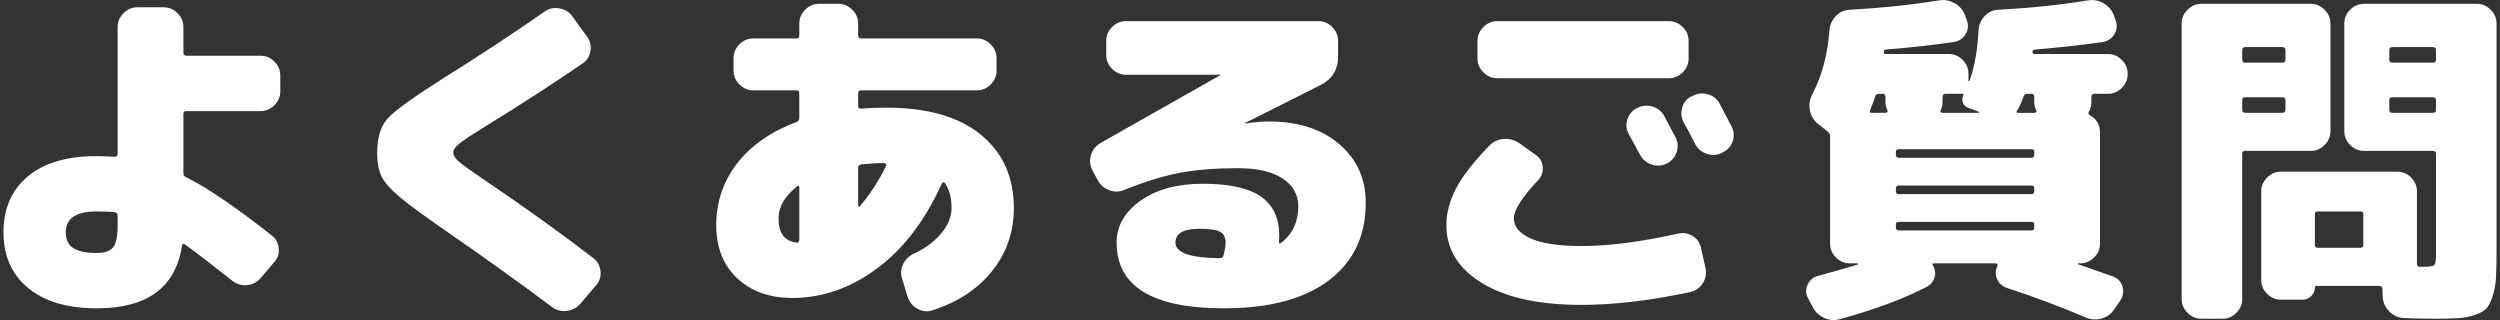
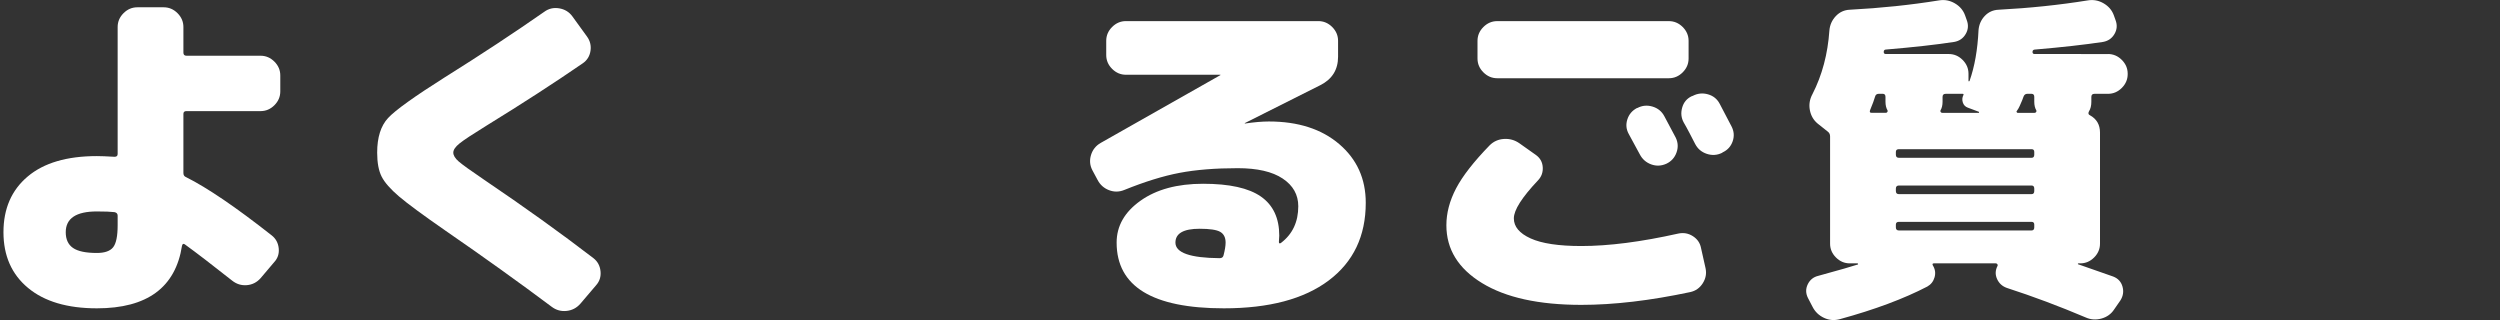
<svg xmlns="http://www.w3.org/2000/svg" version="1.1" id="レイヤー_1" x="0px" y="0px" viewBox="0 0 289 37" style="enable-background:new 0 0 289 37;" xml:space="preserve">
  <rect x="0" y="0" width="289" height="37" fill="#333333" stroke="none" />
  <g>
    <g>
      <path style="fill:#FFFFFF;" d="M21.56,12.843c-0.24,0-0.359,0.107-0.359,0.32v6.84c0,0.24,0.105,0.4,0.319,0.479    c2.453,1.228,5.746,3.468,9.88,6.721c0.48,0.373,0.754,0.873,0.82,1.5c0.066,0.626-0.113,1.167-0.54,1.62l-1.56,1.84    c-0.427,0.479-0.954,0.746-1.58,0.8c-0.627,0.053-1.194-0.12-1.7-0.521c-2.294-1.813-4.12-3.213-5.48-4.199    c-0.159-0.106-0.267-0.054-0.319,0.16c-0.747,4.826-4.027,7.239-9.84,7.239c-3.414,0-6.067-0.786-7.96-2.36    C1.346,31.71,0.4,29.563,0.4,26.843s0.934-4.866,2.801-6.439c1.866-1.574,4.533-2.36,8-2.36c0.453,0,1.133,0.026,2.04,0.08    c0.239,0,0.359-0.106,0.359-0.32V3.124c0-0.613,0.227-1.146,0.681-1.601c0.453-0.453,0.985-0.68,1.6-0.68h3.04    c0.613,0,1.146,0.227,1.6,0.68c0.453,0.454,0.681,0.987,0.681,1.601v2.96c0,0.24,0.119,0.359,0.359,0.359h8.561    c0.613,0,1.146,0.228,1.6,0.681c0.453,0.453,0.68,0.986,0.68,1.6v1.84c0,0.614-0.227,1.147-0.68,1.601    c-0.454,0.453-0.986,0.68-1.6,0.68H21.56z M13.6,26.043v-1.12c0-0.213-0.12-0.347-0.359-0.4c-0.428-0.053-1.107-0.08-2.04-0.08    c-2.4,0-3.601,0.801-3.601,2.4c0,0.827,0.28,1.434,0.84,1.82c0.561,0.387,1.48,0.58,2.761,0.58c0.906,0,1.533-0.221,1.88-0.66    C13.426,28.143,13.6,27.297,13.6,26.043z" />
      <path style="fill:#FFFFFF;" d="M68.6,29.843c0.479,0.374,0.753,0.874,0.819,1.5c0.066,0.627-0.1,1.167-0.5,1.62l-1.84,2.16    c-0.427,0.479-0.953,0.753-1.58,0.819s-1.193-0.086-1.699-0.46c-3.814-2.853-7.907-5.786-12.28-8.8    c-2.614-1.812-4.414-3.14-5.4-3.979c-0.986-0.841-1.653-1.601-2-2.28s-0.52-1.606-0.52-2.78c0-1.76,0.42-3.093,1.26-4    c0.84-0.906,3.033-2.479,6.58-4.72c4.133-2.586,7.96-5.106,11.479-7.561C63.426,0.99,64,0.857,64.64,0.963    c0.64,0.106,1.146,0.413,1.52,0.92l1.681,2.32c0.373,0.507,0.513,1.066,0.42,1.68c-0.094,0.614-0.395,1.094-0.9,1.44    c-3.254,2.239-6.96,4.64-11.12,7.199c-1.6,0.987-2.64,1.674-3.12,2.061c-0.479,0.387-0.72,0.74-0.72,1.06    c0,0.32,0.206,0.66,0.62,1.021c0.413,0.359,1.406,1.073,2.979,2.14C60.613,23.923,64.813,26.937,68.6,29.843z" />
-       <path style="fill:#FFFFFF;" d="M102.401,12.443c4.772,0,8.433,1.04,10.979,3.12c2.546,2.08,3.82,4.907,3.82,8.48    c0,2.773-0.84,5.207-2.521,7.3c-1.68,2.093-3.986,3.606-6.92,4.54c-0.587,0.187-1.16,0.12-1.72-0.2s-0.934-0.787-1.12-1.4    l-0.64-2.079c-0.188-0.587-0.141-1.153,0.14-1.7s0.713-0.953,1.3-1.221c1.307-0.612,2.347-1.393,3.12-2.34    c0.773-0.945,1.16-1.913,1.16-2.899c0-1.173-0.254-2.134-0.76-2.88c-0.027-0.054-0.087-0.08-0.181-0.08s-0.153,0.04-0.18,0.12    c-1.92,4.267-4.414,7.54-7.479,9.819c-3.067,2.28-6.334,3.42-9.801,3.42c-2.64,0-4.767-0.76-6.38-2.279    c-1.613-1.521-2.42-3.561-2.42-6.12c0-2.693,0.807-5.08,2.42-7.16s3.913-3.68,6.9-4.8c0.187-0.08,0.28-0.227,0.28-0.44v-2.84    c0-0.24-0.107-0.36-0.32-0.36h-5c-0.614,0-1.146-0.226-1.6-0.68C85.027,9.31,84.8,8.777,84.8,8.164v-1.44    c0-0.613,0.227-1.146,0.681-1.6c0.453-0.453,0.985-0.681,1.6-0.681h5c0.213,0,0.32-0.119,0.32-0.359v-1.36    c0-0.613,0.226-1.146,0.68-1.6c0.453-0.453,0.986-0.681,1.6-0.681h2.24c0.613,0,1.146,0.228,1.6,0.681s0.681,0.986,0.681,1.6v1.36    c0,0.24,0.12,0.359,0.359,0.359h13.36c0.613,0,1.146,0.228,1.6,0.681s0.681,0.986,0.681,1.6v1.44c0,0.613-0.228,1.146-0.681,1.6    c-0.453,0.454-0.986,0.68-1.6,0.68H99.56c-0.239,0-0.359,0.12-0.359,0.36v1.44c0,0.213,0.106,0.319,0.319,0.319    C100.426,12.483,101.387,12.443,102.401,12.443z M90,25.244c0,1.707,0.693,2.64,2.08,2.8c0.106,0.026,0.187,0,0.24-0.08    c0.053-0.08,0.08-0.173,0.08-0.28v-6c0-0.213-0.094-0.253-0.28-0.12C90.707,22.683,90,23.91,90,25.244z M102.441,19.164    c0.025-0.08,0.013-0.153-0.04-0.221c-0.054-0.066-0.12-0.1-0.2-0.1c-0.641,0-1.521,0.054-2.641,0.16    c-0.239,0.054-0.359,0.174-0.359,0.359v4.4c0,0.054,0.026,0.094,0.08,0.12c0.053,0.026,0.093,0.014,0.12-0.04    C100.6,22.43,101.614,20.871,102.441,19.164z" />
      <path style="fill:#FFFFFF;" d="M146.68,14.043c3.386,0,6.1,0.874,8.14,2.62s3.061,4.007,3.061,6.779c0,3.84-1.427,6.834-4.28,8.98    s-6.894,3.22-12.12,3.22c-8.267,0-12.399-2.533-12.399-7.6c0-1.92,0.92-3.533,2.76-4.84s4.253-1.96,7.24-1.96    c3.039,0,5.266,0.493,6.68,1.479c1.413,0.987,2.12,2.494,2.12,4.521c0,0.08-0.007,0.199-0.021,0.359s-0.02,0.28-0.02,0.36    c0,0.187,0.08,0.227,0.24,0.12c1.333-1.014,2-2.427,2-4.24c0-1.333-0.601-2.4-1.801-3.2c-1.199-0.8-2.934-1.2-5.199-1.2    c-2.587,0-4.827,0.181-6.721,0.54c-1.894,0.36-4.026,1.021-6.399,1.98c-0.587,0.24-1.174,0.247-1.761,0.02    c-0.587-0.226-1.026-0.62-1.319-1.18l-0.601-1.12c-0.293-0.56-0.347-1.146-0.16-1.76s0.561-1.08,1.12-1.4l13.841-7.84v-0.04    H130.16c-0.613,0-1.146-0.226-1.6-0.68c-0.454-0.453-0.68-0.986-0.68-1.601v-1.64c0-0.613,0.226-1.146,0.68-1.6    c0.453-0.453,0.986-0.681,1.6-0.681h22.24c0.613,0,1.146,0.228,1.601,0.681c0.453,0.453,0.68,0.986,0.68,1.6v1.84    c0,1.494-0.68,2.587-2.04,3.28l-8.76,4.4l0.04,0.039C144.987,14.124,145.907,14.043,146.68,14.043z M141.44,29.523    c0.16-0.613,0.24-1.105,0.24-1.479c0-0.587-0.207-1-0.62-1.24c-0.414-0.24-1.207-0.36-2.38-0.36c-1.867,0-2.8,0.534-2.8,1.601    c0,1.174,1.706,1.773,5.12,1.8C141.24,29.843,141.386,29.737,141.44,29.523z" />
      <path style="fill:#FFFFFF;" d="M196.641,28.683l0.52,2.32c0.133,0.613,0.026,1.193-0.32,1.74c-0.347,0.546-0.826,0.886-1.439,1.02    c-4.641,0.986-8.84,1.48-12.601,1.48c-4.906,0-8.733-0.84-11.479-2.521c-2.747-1.68-4.12-3.906-4.12-6.68    c0-1.413,0.373-2.833,1.12-4.261c0.746-1.426,2.04-3.086,3.88-4.979c0.453-0.453,1.006-0.7,1.66-0.74    c0.653-0.04,1.246,0.127,1.78,0.5l1.92,1.36c0.479,0.347,0.739,0.813,0.779,1.4c0.04,0.586-0.14,1.094-0.54,1.52    c-1.866,1.974-2.8,3.439-2.8,4.4c0,0.96,0.646,1.733,1.94,2.319c1.293,0.587,3.246,0.88,5.859,0.88    c3.174,0,6.906-0.479,11.2-1.439c0.613-0.133,1.181-0.033,1.7,0.3C196.22,27.637,196.534,28.097,196.641,28.683z M195.201,6.763    c0,0.613-0.227,1.146-0.68,1.6c-0.454,0.454-0.987,0.681-1.601,0.681h-19.84c-0.613,0-1.146-0.227-1.6-0.681    c-0.454-0.453-0.681-0.986-0.681-1.6v-2.04c0-0.613,0.227-1.146,0.681-1.6c0.453-0.453,0.986-0.681,1.6-0.681h19.84    c0.613,0,1.146,0.228,1.601,0.681c0.453,0.453,0.68,0.986,0.68,1.6V6.763z M189.281,12.483c0.56-0.293,1.146-0.346,1.76-0.159    s1.066,0.56,1.36,1.119c0.293,0.534,0.733,1.36,1.319,2.48c0.267,0.56,0.294,1.134,0.08,1.72c-0.213,0.587-0.6,1.014-1.159,1.28    c-0.587,0.267-1.174,0.294-1.761,0.08c-0.587-0.213-1.026-0.6-1.319-1.16c-0.134-0.24-0.561-1.026-1.28-2.36    c-0.294-0.532-0.347-1.093-0.16-1.68c0.187-0.586,0.561-1.026,1.12-1.32H189.281z M198.8,12.003c0.881,1.68,1.334,2.547,1.36,2.6    c0.293,0.561,0.34,1.134,0.14,1.721c-0.199,0.586-0.58,1.014-1.14,1.279l-0.12,0.08c-0.56,0.268-1.14,0.3-1.74,0.1    c-0.6-0.199-1.047-0.579-1.34-1.14c-0.134-0.267-0.347-0.68-0.64-1.239c-0.294-0.561-0.521-0.974-0.68-1.24    c-0.294-0.533-0.354-1.106-0.181-1.721c0.174-0.613,0.54-1.053,1.101-1.319l0.12-0.04c0.56-0.293,1.146-0.354,1.76-0.18    C198.054,11.077,198.507,11.443,198.8,12.003z" />
      <path style="fill:#FFFFFF;" d="M243.68,6.244c0.613,0,1.146,0.227,1.601,0.68c0.453,0.453,0.68,0.986,0.68,1.6v0.04    c0,0.614-0.227,1.147-0.68,1.601c-0.454,0.453-0.987,0.68-1.601,0.68h-1.56c-0.24,0-0.36,0.12-0.36,0.36v0.56    c0,0.454-0.094,0.827-0.28,1.12c-0.106,0.214-0.066,0.36,0.12,0.44c0.773,0.427,1.16,1.094,1.16,2v12.84    c0,0.613-0.227,1.146-0.68,1.6c-0.454,0.454-0.987,0.68-1.601,0.68h-0.199c-0.055,0-0.08,0.021-0.08,0.061s0.025,0.06,0.08,0.06    c2.239,0.774,3.572,1.24,4,1.4c0.56,0.214,0.92,0.6,1.079,1.16c0.16,0.56,0.08,1.093-0.239,1.6l-0.721,1.04    c-0.347,0.533-0.84,0.887-1.479,1.061c-0.64,0.173-1.254,0.126-1.84-0.141c-3.014-1.279-6.04-2.414-9.08-3.4    c-0.534-0.187-0.914-0.532-1.141-1.039c-0.227-0.507-0.206-1.014,0.061-1.521c0.026-0.053,0.02-0.113-0.021-0.18    s-0.1-0.101-0.18-0.101h-7.16c-0.16,0-0.2,0.08-0.12,0.24c0.267,0.427,0.333,0.88,0.2,1.36c-0.134,0.479-0.414,0.84-0.84,1.08    c-2.72,1.413-6.08,2.666-10.08,3.76c-0.64,0.187-1.26,0.14-1.86-0.14c-0.6-0.28-1.047-0.714-1.34-1.301l-0.52-1    c-0.267-0.533-0.274-1.06-0.021-1.58c0.254-0.52,0.66-0.846,1.221-0.979c2.426-0.666,3.96-1.106,4.6-1.32    c0-0.026-0.014-0.065-0.04-0.12h-0.92c-0.614,0-1.146-0.226-1.6-0.68c-0.454-0.453-0.681-0.986-0.681-1.6v-12.4    c0-0.24-0.094-0.426-0.279-0.56l-1.16-0.921c-0.48-0.399-0.78-0.92-0.9-1.56s-0.02-1.253,0.3-1.84    c1.12-2.187,1.773-4.64,1.96-7.36c0.054-0.64,0.301-1.193,0.74-1.66c0.44-0.466,0.98-0.713,1.62-0.739    c3.573-0.187,7.013-0.547,10.32-1.08c0.64-0.106,1.246,0.007,1.819,0.34c0.573,0.334,0.967,0.794,1.181,1.38l0.199,0.561    c0.214,0.56,0.174,1.094-0.119,1.6c-0.294,0.507-0.734,0.813-1.32,0.92c-2.08,0.32-4.707,0.613-7.88,0.88    c-0.188,0-0.28,0.094-0.28,0.28c0,0.16,0.08,0.24,0.24,0.24h7.28c0.612,0,1.146,0.227,1.6,0.68c0.453,0.453,0.68,0.986,0.68,1.6    v0.801c0,0.053,0.014,0.08,0.04,0.08s0.054-0.014,0.08-0.041c0.586-1.652,0.934-3.612,1.04-5.88c0.053-0.64,0.293-1.186,0.72-1.64    c0.427-0.453,0.96-0.693,1.601-0.72c3.573-0.187,7.013-0.547,10.319-1.08c0.641-0.106,1.247,0.007,1.82,0.34    c0.573,0.334,0.967,0.794,1.18,1.38l0.2,0.561c0.213,0.56,0.174,1.094-0.12,1.6c-0.293,0.507-0.733,0.813-1.319,0.92    c-2.107,0.32-4.721,0.613-7.84,0.88c-0.214,0-0.32,0.094-0.32,0.28c0,0.16,0.08,0.24,0.24,0.24H243.68z M217.201,10.843    c-0.24,0-0.388,0.107-0.44,0.32c-0.106,0.373-0.294,0.88-0.56,1.52c-0.107,0.24-0.054,0.36,0.159,0.36H218    c0.08,0,0.14-0.033,0.18-0.101c0.04-0.066,0.046-0.126,0.021-0.18c-0.16-0.266-0.24-0.6-0.24-1v-0.56c0-0.24-0.107-0.36-0.32-0.36    H217.201z M235.161,17.883v-0.32c0-0.213-0.107-0.319-0.32-0.319h-15.32c-0.239,0-0.359,0.106-0.359,0.319v0.32    c0,0.24,0.12,0.36,0.359,0.36h15.32C235.053,18.244,235.161,18.124,235.161,17.883z M235.161,22.084v-0.28    c0-0.24-0.107-0.36-0.32-0.36h-15.32c-0.239,0-0.359,0.12-0.359,0.36v0.28c0,0.24,0.12,0.359,0.359,0.359h15.32    C235.053,22.443,235.161,22.324,235.161,22.084z M235.161,26.283v-0.319c0-0.213-0.107-0.32-0.32-0.32h-15.32    c-0.239,0-0.359,0.107-0.359,0.32v0.319c0,0.24,0.12,0.36,0.359,0.36h15.32C235.053,26.643,235.161,26.523,235.161,26.283z     M224.56,11.204v0.56c0,0.4-0.08,0.734-0.24,1c-0.026,0.054-0.02,0.113,0.021,0.18c0.04,0.067,0.1,0.101,0.18,0.101h4.24    c0.026-0.026,0.026-0.066,0-0.12l-1.28-0.48c-0.293-0.105-0.486-0.306-0.58-0.6c-0.094-0.293-0.073-0.573,0.061-0.84    c0.053-0.106,0.026-0.16-0.08-0.16h-1.96C224.68,10.843,224.56,10.963,224.56,11.204z M233.48,12.244    c-0.08,0.187-0.187,0.373-0.319,0.56c-0.054,0.026-0.067,0.073-0.04,0.14c0.026,0.067,0.066,0.101,0.12,0.101h1.96    c0.08,0,0.14-0.033,0.18-0.101c0.04-0.066,0.046-0.126,0.02-0.18c-0.159-0.266-0.239-0.6-0.239-1v-0.56    c0-0.24-0.107-0.36-0.32-0.36h-0.48c-0.213,0-0.359,0.107-0.439,0.32C233.867,11.35,233.72,11.71,233.48,12.244z" />
-       <path style="fill:#FFFFFF;" d="M269.4,15.164c0,0.613-0.227,1.146-0.68,1.6c-0.454,0.454-0.987,0.68-1.601,0.68h-7.6    c-0.214,0-0.32,0.12-0.32,0.36v16.76c0,0.613-0.227,1.146-0.68,1.601c-0.454,0.453-0.987,0.68-1.601,0.68h-2.439    c-0.614,0-1.146-0.227-1.6-0.68c-0.454-0.454-0.681-0.987-0.681-1.601V2.723c0-0.613,0.227-1.146,0.681-1.6    c0.453-0.453,0.985-0.681,1.6-0.681h12.64c0.613,0,1.146,0.228,1.601,0.681c0.453,0.453,0.68,0.986,0.68,1.6V15.164z M264.2,6.883    v-1.08c0-0.24-0.12-0.36-0.359-0.36h-4.32c-0.214,0-0.32,0.12-0.32,0.36v1.08c0,0.24,0.106,0.36,0.32,0.36h4.32    C264.08,7.244,264.2,7.124,264.2,6.883z M264.2,12.683v-1.12c0-0.213-0.12-0.319-0.359-0.319h-4.32    c-0.214,0-0.32,0.106-0.32,0.319v1.12c0,0.24,0.106,0.36,0.32,0.36h4.32C264.08,13.043,264.2,12.923,264.2,12.683z M286.32,0.443    c0.613,0,1.146,0.228,1.6,0.681s0.681,0.986,0.681,1.6v26.12c0,1.36-0.021,2.427-0.061,3.2c-0.04,0.773-0.167,1.493-0.38,2.16    c-0.214,0.666-0.453,1.146-0.72,1.439c-0.267,0.293-0.714,0.546-1.34,0.761c-0.627,0.213-1.287,0.34-1.98,0.379    c-0.693,0.041-1.667,0.061-2.92,0.061c-1.174,0-2.28-0.027-3.319-0.08c-0.641-0.027-1.194-0.273-1.66-0.74    c-0.467-0.467-0.728-1.02-0.78-1.66l-0.04-1c0-0.213-0.134-0.319-0.4-0.319H267.8c-0.134,0-0.2,0.066-0.2,0.2    c0,0.373-0.141,0.699-0.42,0.979c-0.28,0.28-0.607,0.42-0.98,0.42h-2.52c-0.614,0-1.147-0.227-1.601-0.68    c-0.453-0.454-0.68-0.987-0.68-1.601V22.124c0-0.613,0.227-1.146,0.68-1.601c0.453-0.453,0.986-0.68,1.601-0.68h13.439    c0.613,0,1.146,0.227,1.601,0.68c0.453,0.454,0.68,0.987,0.68,1.601v8.359c0,0.24,0.106,0.36,0.32,0.36H280    c0.773,0,1.233-0.061,1.381-0.18c0.146-0.12,0.22-0.526,0.22-1.221v-11.64c0-0.24-0.12-0.36-0.36-0.36h-7.96    c-0.613,0-1.146-0.226-1.6-0.68c-0.454-0.453-0.681-0.986-0.681-1.6V2.723c0-0.613,0.227-1.146,0.681-1.6    c0.453-0.453,0.986-0.681,1.6-0.681H286.32z M273.2,28.283v-3.52c0-0.213-0.12-0.32-0.359-0.32h-4.921    c-0.213,0-0.319,0.107-0.319,0.32v3.52c0,0.24,0.106,0.36,0.319,0.36h4.921C273.08,28.643,273.2,28.523,273.2,28.283z     M281.6,6.883v-1.08c0-0.24-0.12-0.36-0.36-0.36h-4.68c-0.24,0-0.36,0.12-0.36,0.36v1.08c0,0.24,0.12,0.36,0.36,0.36h4.68    C281.48,7.244,281.6,7.124,281.6,6.883z M281.6,12.683v-1.12c0-0.213-0.12-0.319-0.36-0.319h-4.68c-0.24,0-0.36,0.106-0.36,0.319    v1.12c0,0.24,0.12,0.36,0.36,0.36h4.68C281.48,13.043,281.6,12.923,281.6,12.683z" />
    </g>
  </g>
</svg>